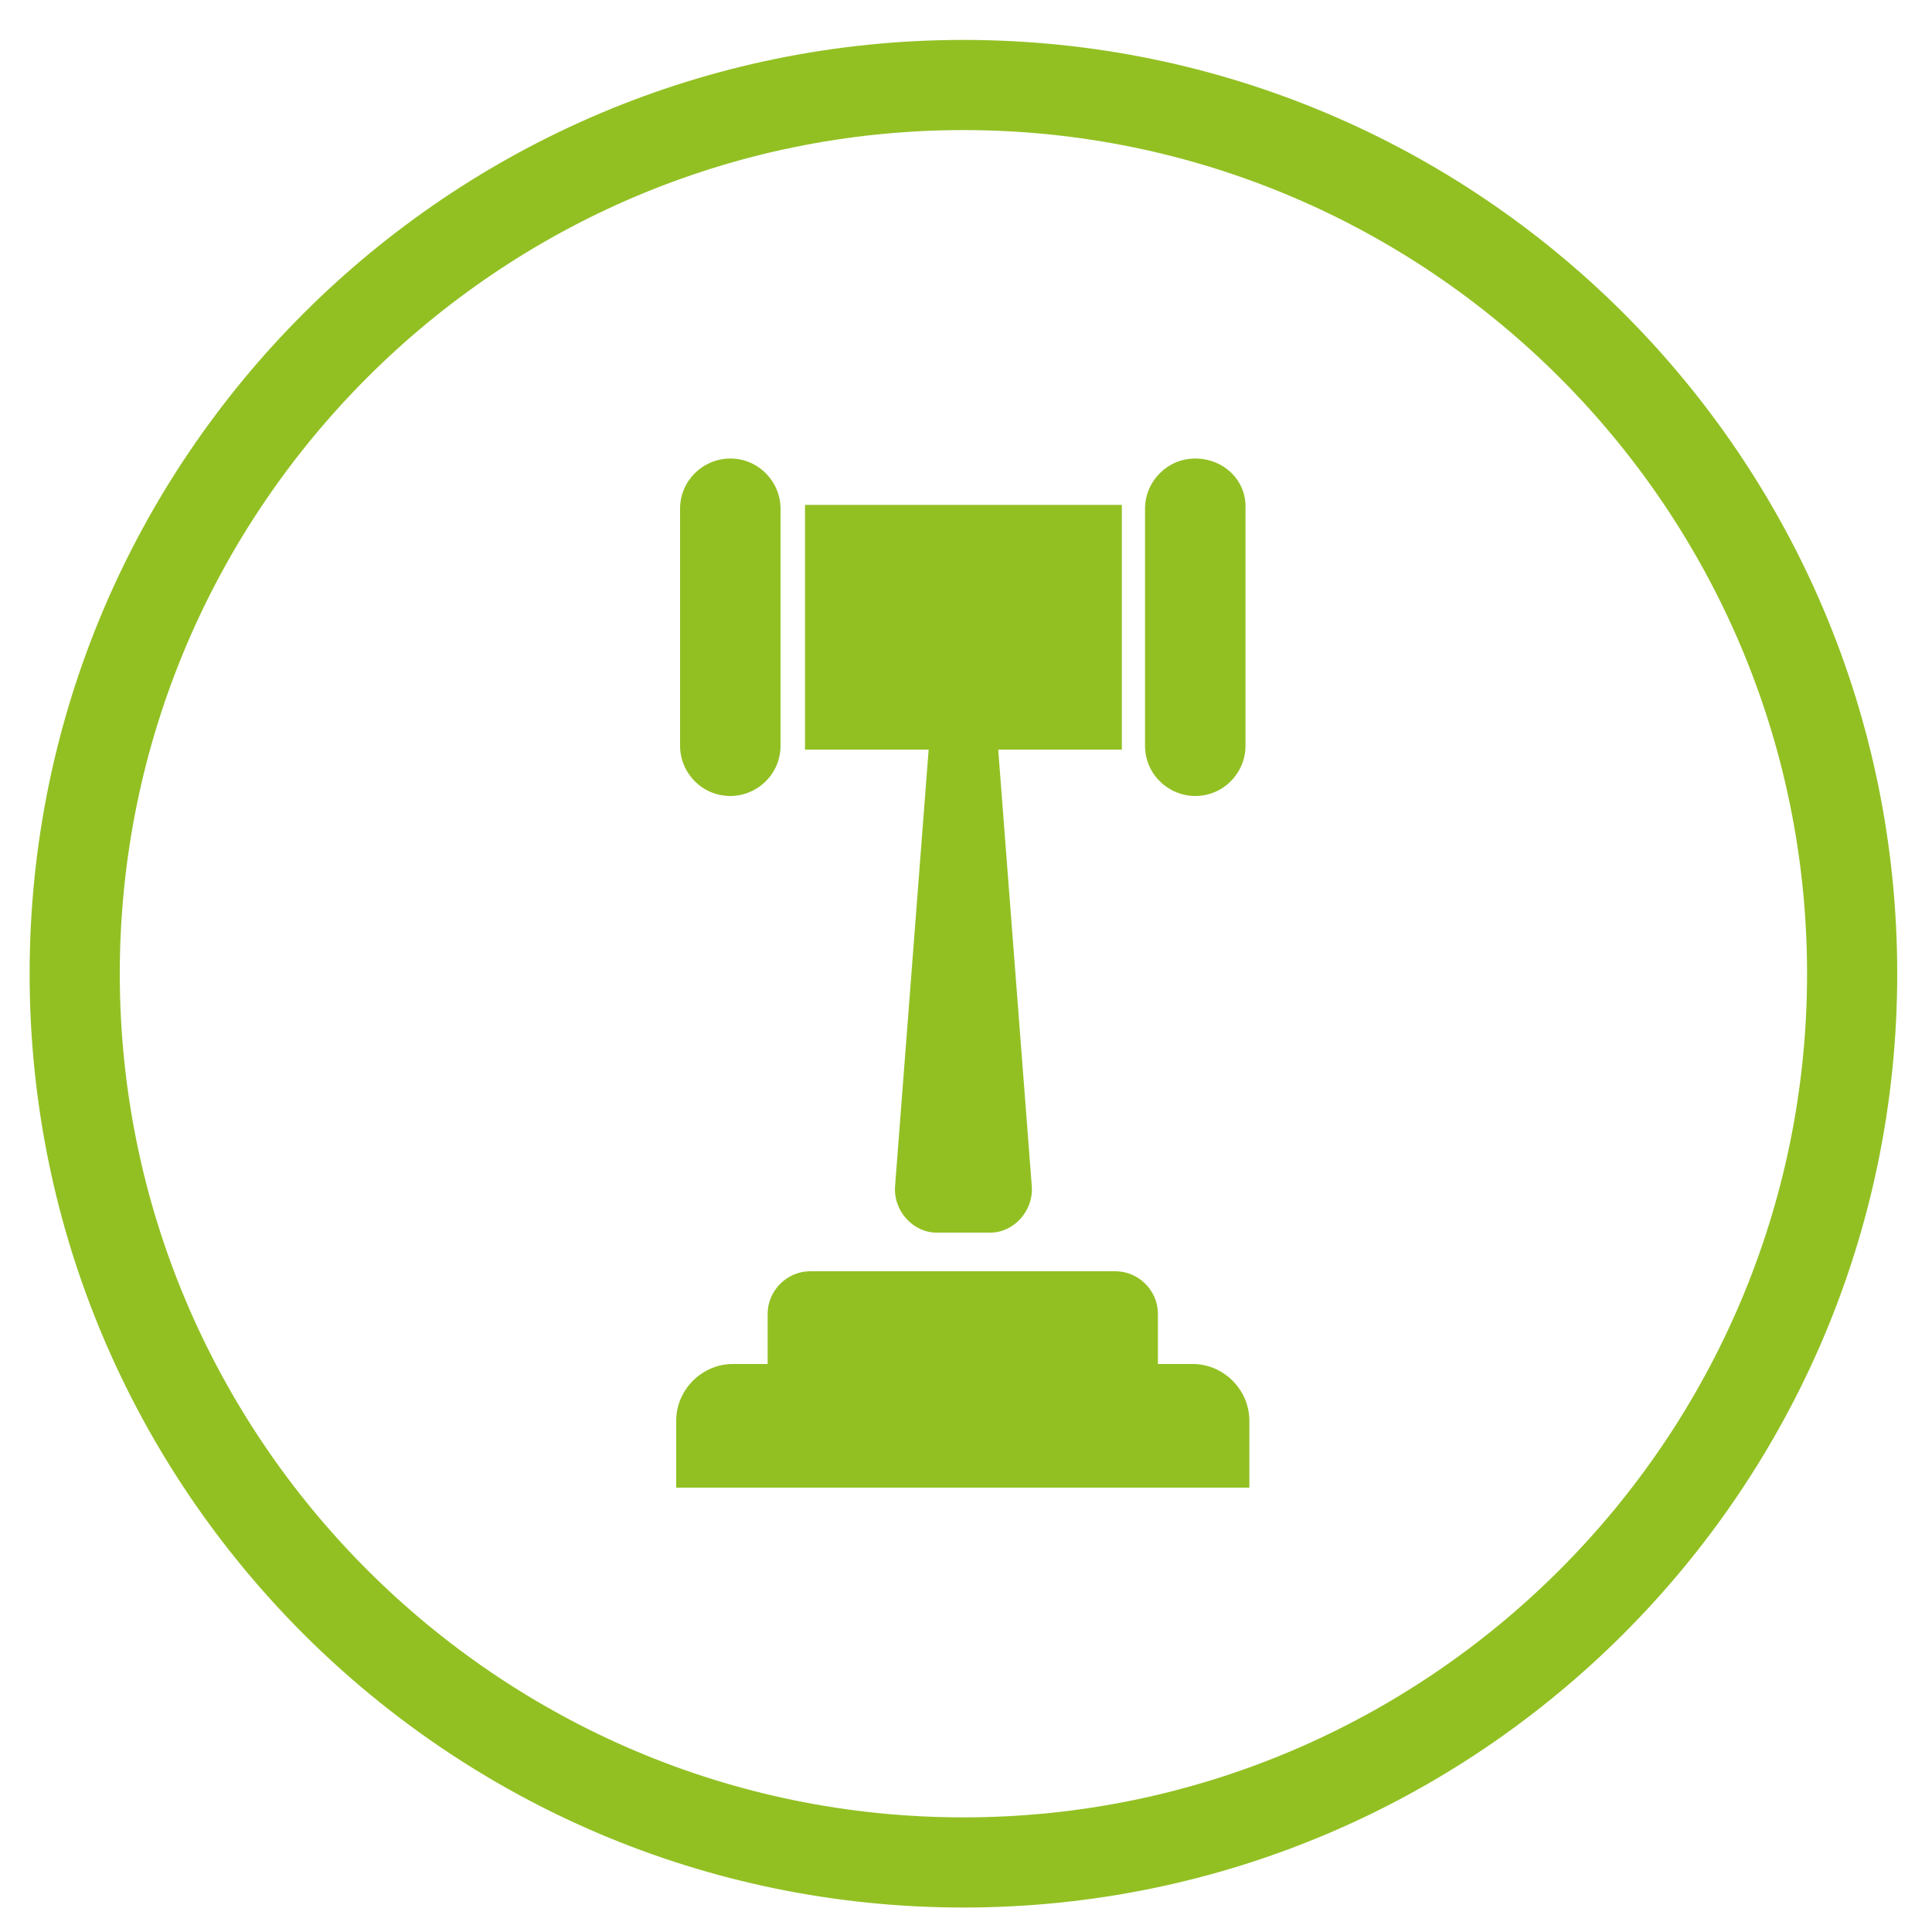
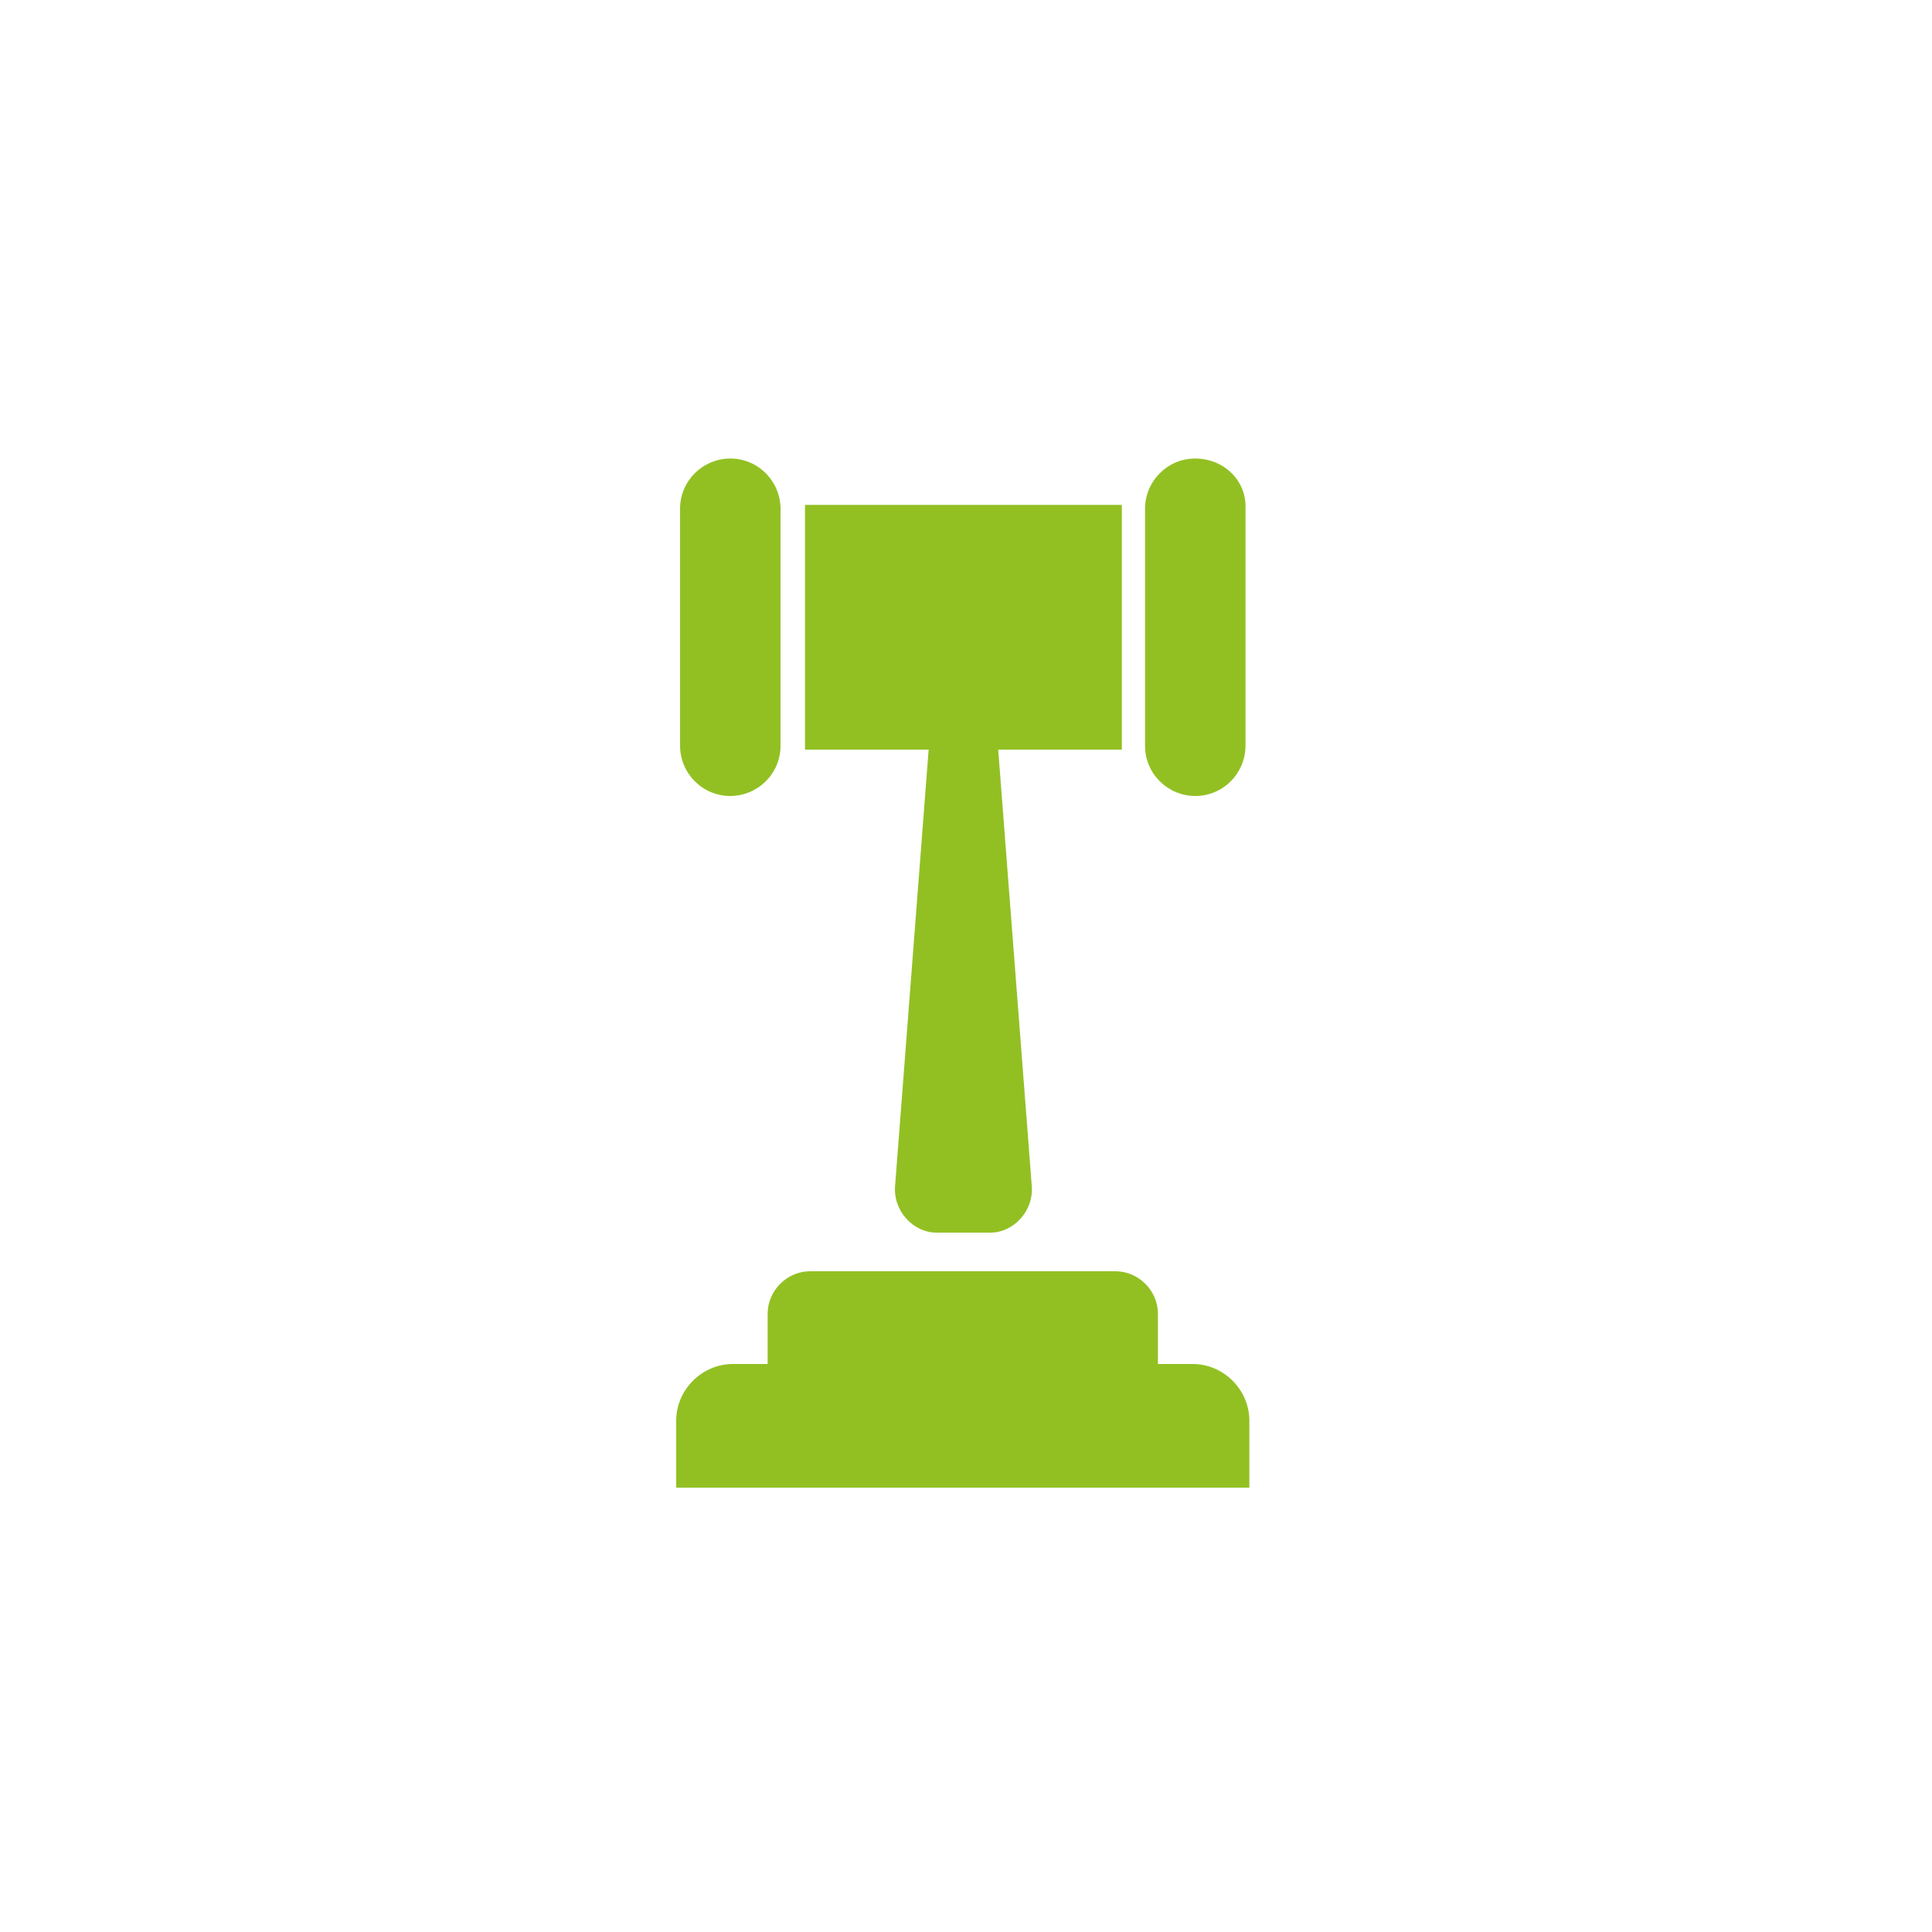
<svg xmlns="http://www.w3.org/2000/svg" version="1.1" x="0px" y="0px" viewBox="0 0 150 150" style="enable-background:new 0 0 150 150;" xml:space="preserve">
  <style type="text/css">
	.st0{fill:#92C023;}
	.st1{fill-rule:evenodd;clip-rule:evenodd;fill:#92C023;}
</style>
  <g id="Calque_2">
-     <path class="st0" d="M74.8,3.1c-40,0-72.5,32.5-72.5,72.5c0,40,32.5,72.5,72.5,72.5s72.5-32.5,72.5-72.5   C147.3,35.5,114.8,3.1,74.8,3.1z M74.8,141.1c-36.1,0-65.5-29.4-65.5-65.5s29.4-65.5,65.5-65.5s65.5,29.4,65.5,65.5   S110.9,141.1,74.8,141.1z" />
-   </g>
+     </g>
  <g id="Calque_1">
    <g>
      <path class="st1" d="M62.4,39.2h24.7v19h-9.6L80.1,92c0.2,2-1.4,3.7-3.2,3.7h-2.1h-2.1c-1.8,0-3.4-1.7-3.2-3.7l2.6-33.8h-9.6V39.2    L62.4,39.2z M56.9,105.9h2.7V102c0-1.8,1.5-3.3,3.3-3.3h23.7c1.8,0,3.3,1.5,3.3,3.3v3.9h2.7c2.4,0,4.4,2,4.4,4.4v5.2H52.5v-5.2    C52.5,107.9,54.5,105.9,56.9,105.9L56.9,105.9z M92.8,35.6L92.8,35.6c-2.2,0-3.9,1.8-3.9,3.9v18.4c0,2.2,1.8,3.9,3.9,3.9h0    c2.2,0,3.9-1.8,3.9-3.9V39.5C96.8,37.3,95,35.6,92.8,35.6z M56.7,35.6L56.7,35.6c2.2,0,3.9,1.8,3.9,3.9v18.4    c0,2.2-1.8,3.9-3.9,3.9h0c-2.2,0-3.9-1.8-3.9-3.9V39.5C52.8,37.3,54.6,35.6,56.7,35.6z" />
    </g>
  </g>
</svg>